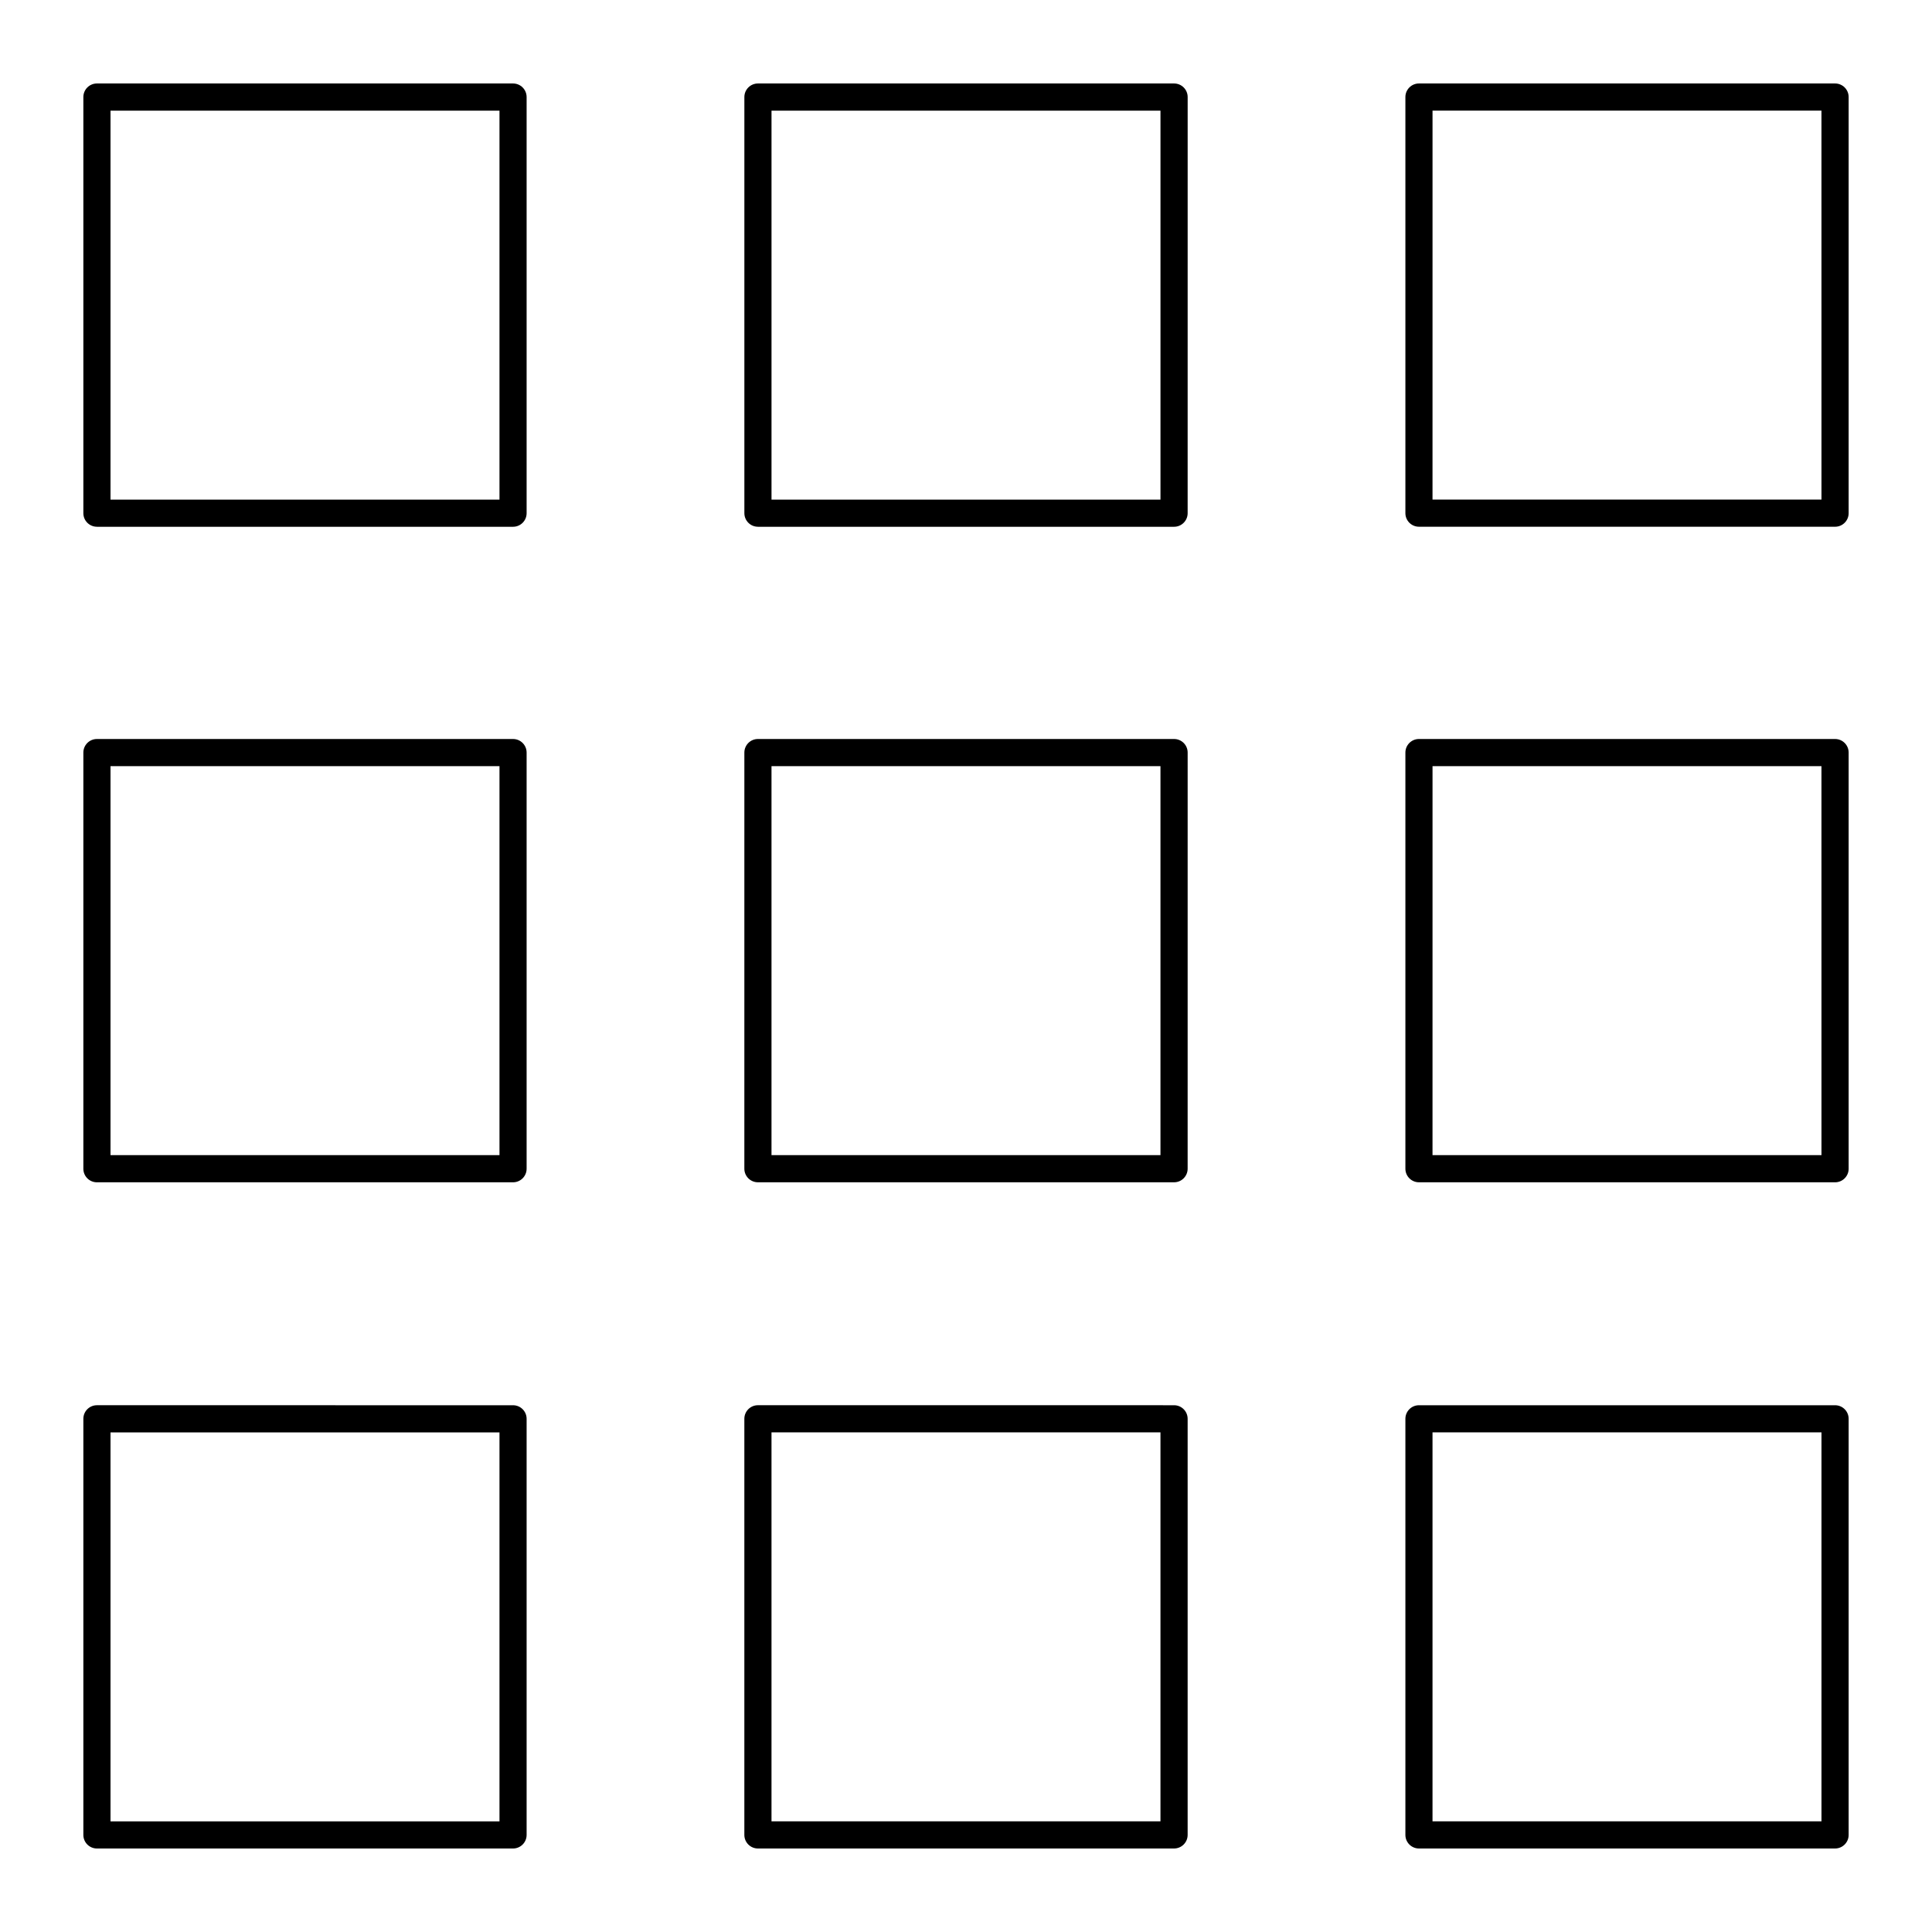
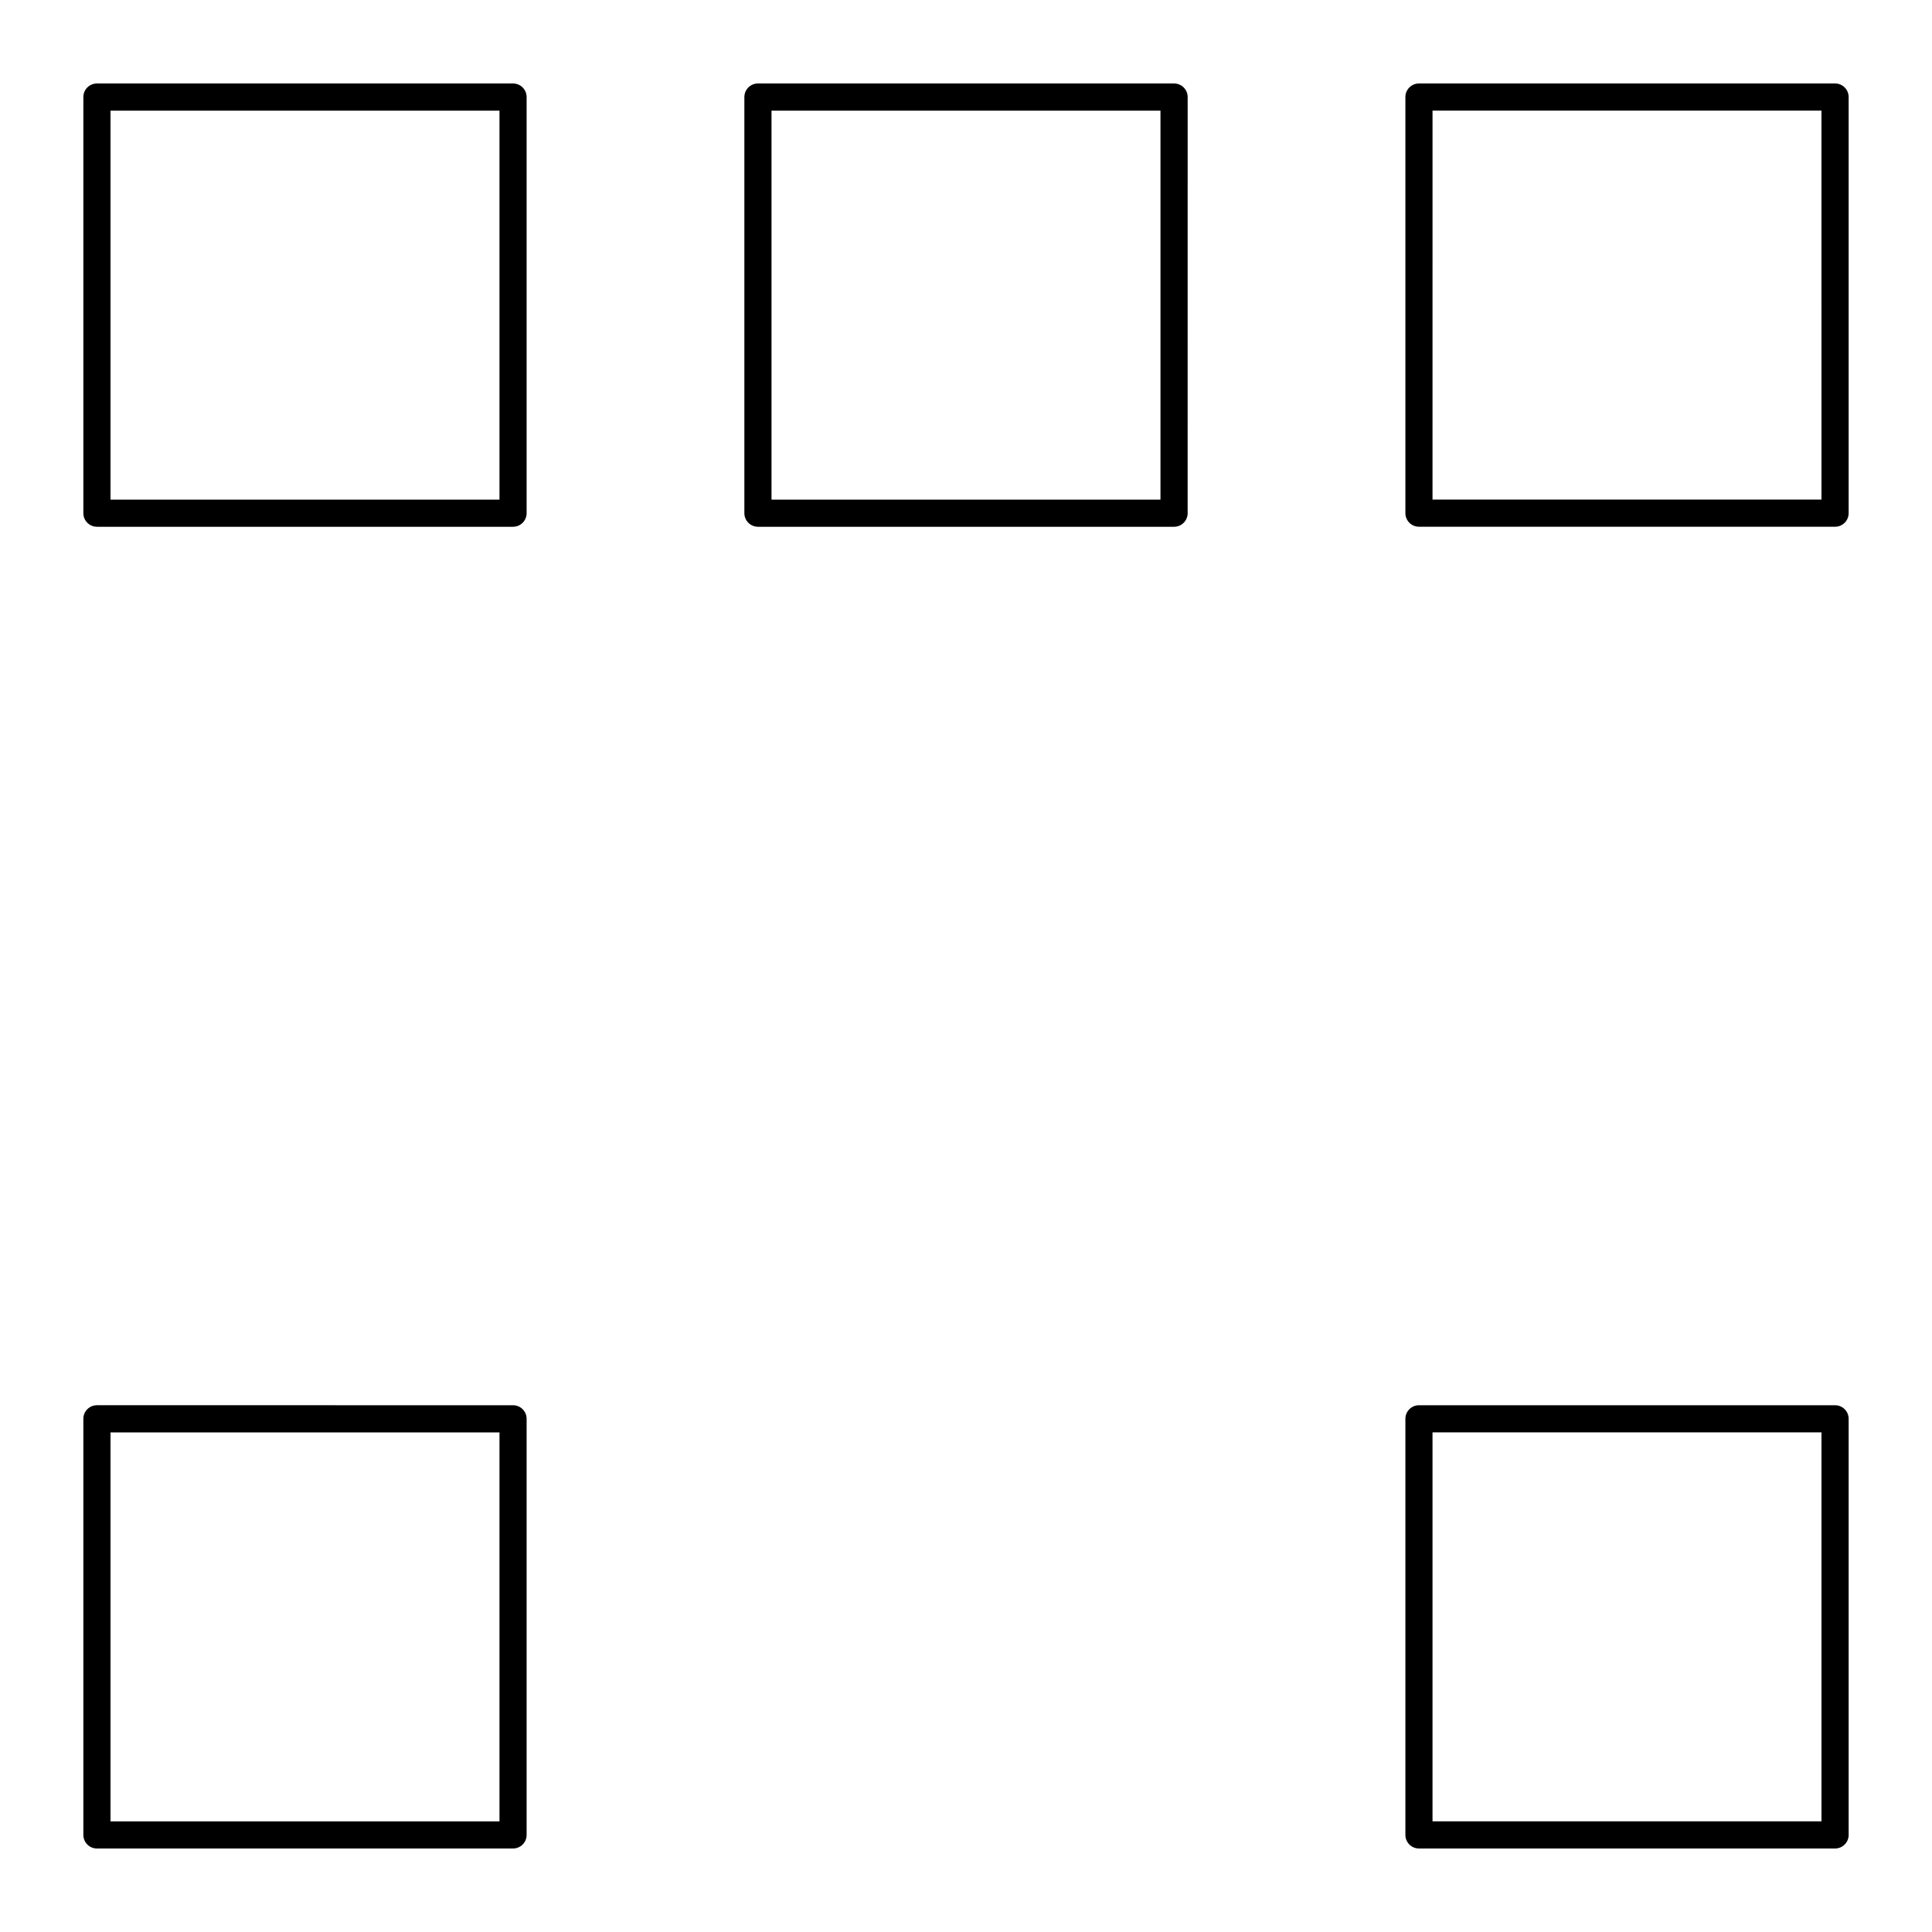
<svg xmlns="http://www.w3.org/2000/svg" fill="#000000" width="800px" height="800px" version="1.1" viewBox="144 144 512 512">
  <g>
    <path d="m633.91 169.72c0-1.988-1.609-3.598-3.598-3.598h-110.27c-1.988 0-3.598 1.609-3.598 3.598v110.27c0 1.988 1.609 3.598 3.598 3.598l110.27 0.004c1.988 0 3.598-1.609 3.598-3.598zm-7.199 106.68h-103.08l0.004-103.08h103.07z" />
    <path d="m344.86 283.6h110.28c1.988 0 3.598-1.609 3.598-3.598l0.004-110.28c0-1.988-1.609-3.598-3.598-3.598h-110.28c-1.988 0-3.598 1.609-3.598 3.598v110.27c0 1.992 1.609 3.602 3.598 3.602zm3.598-110.27h103.08v103.08h-103.08z" />
    <path d="m169.69 283.6h110.27c1.988 0 3.598-1.609 3.598-3.598v-110.28c0-1.988-1.609-3.598-3.598-3.598h-110.27c-1.988 0-3.598 1.609-3.598 3.598v110.27c-0.004 1.992 1.605 3.602 3.598 3.602zm3.598-110.27h103.08v103.08h-103.08z" />
-     <path d="m633.91 343.44c0-1.988-1.609-3.598-3.598-3.598h-110.27c-1.988 0-3.598 1.609-3.598 3.598v110.28c0 1.988 1.609 3.598 3.598 3.598l110.27 0.004c1.988 0 3.598-1.609 3.598-3.598zm-7.199 106.68h-103.08l0.004-103.08h103.07z" />
-     <path d="m341.26 453.72c0 1.988 1.609 3.598 3.598 3.598h110.28c1.988 0 3.598-1.609 3.598-3.598l0.004-110.28c0-1.988-1.609-3.598-3.598-3.598h-110.28c-1.988 0-3.598 1.609-3.598 3.598zm7.195-106.68h103.08v103.08h-103.08z" />
-     <path d="m169.69 457.32h110.27c1.988 0 3.598-1.609 3.598-3.598v-110.28c0-1.988-1.609-3.598-3.598-3.598h-110.27c-1.988 0-3.598 1.609-3.598 3.598v110.28c-0.004 1.992 1.605 3.602 3.598 3.602zm3.598-110.28h103.08v103.08h-103.08z" />
    <path d="m633.91 630.27v-110.27c0-1.988-1.609-3.598-3.598-3.598h-110.27c-1.988 0-3.598 1.609-3.598 3.598v110.27c0 1.988 1.609 3.598 3.598 3.598h110.27c1.988 0 3.598-1.609 3.598-3.598zm-7.199-3.598h-103.08v-103.08h103.08z" />
-     <path d="m341.26 630.27c0 1.988 1.609 3.598 3.598 3.598h110.28c1.988 0 3.598-1.609 3.598-3.598v-110.27c0-1.988-1.609-3.598-3.598-3.598l-110.28-0.004c-1.988 0-3.598 1.609-3.598 3.598zm7.195-106.68h103.08v103.08h-103.08z" />
    <path d="m169.69 633.87h110.27c1.988 0 3.598-1.609 3.598-3.598v-110.27c0-1.988-1.609-3.598-3.598-3.598l-110.27-0.004c-1.988 0-3.598 1.609-3.598 3.598v110.27c-0.004 1.992 1.605 3.602 3.598 3.602zm3.598-110.27h103.08v103.08h-103.08z" />
  </g>
</svg>